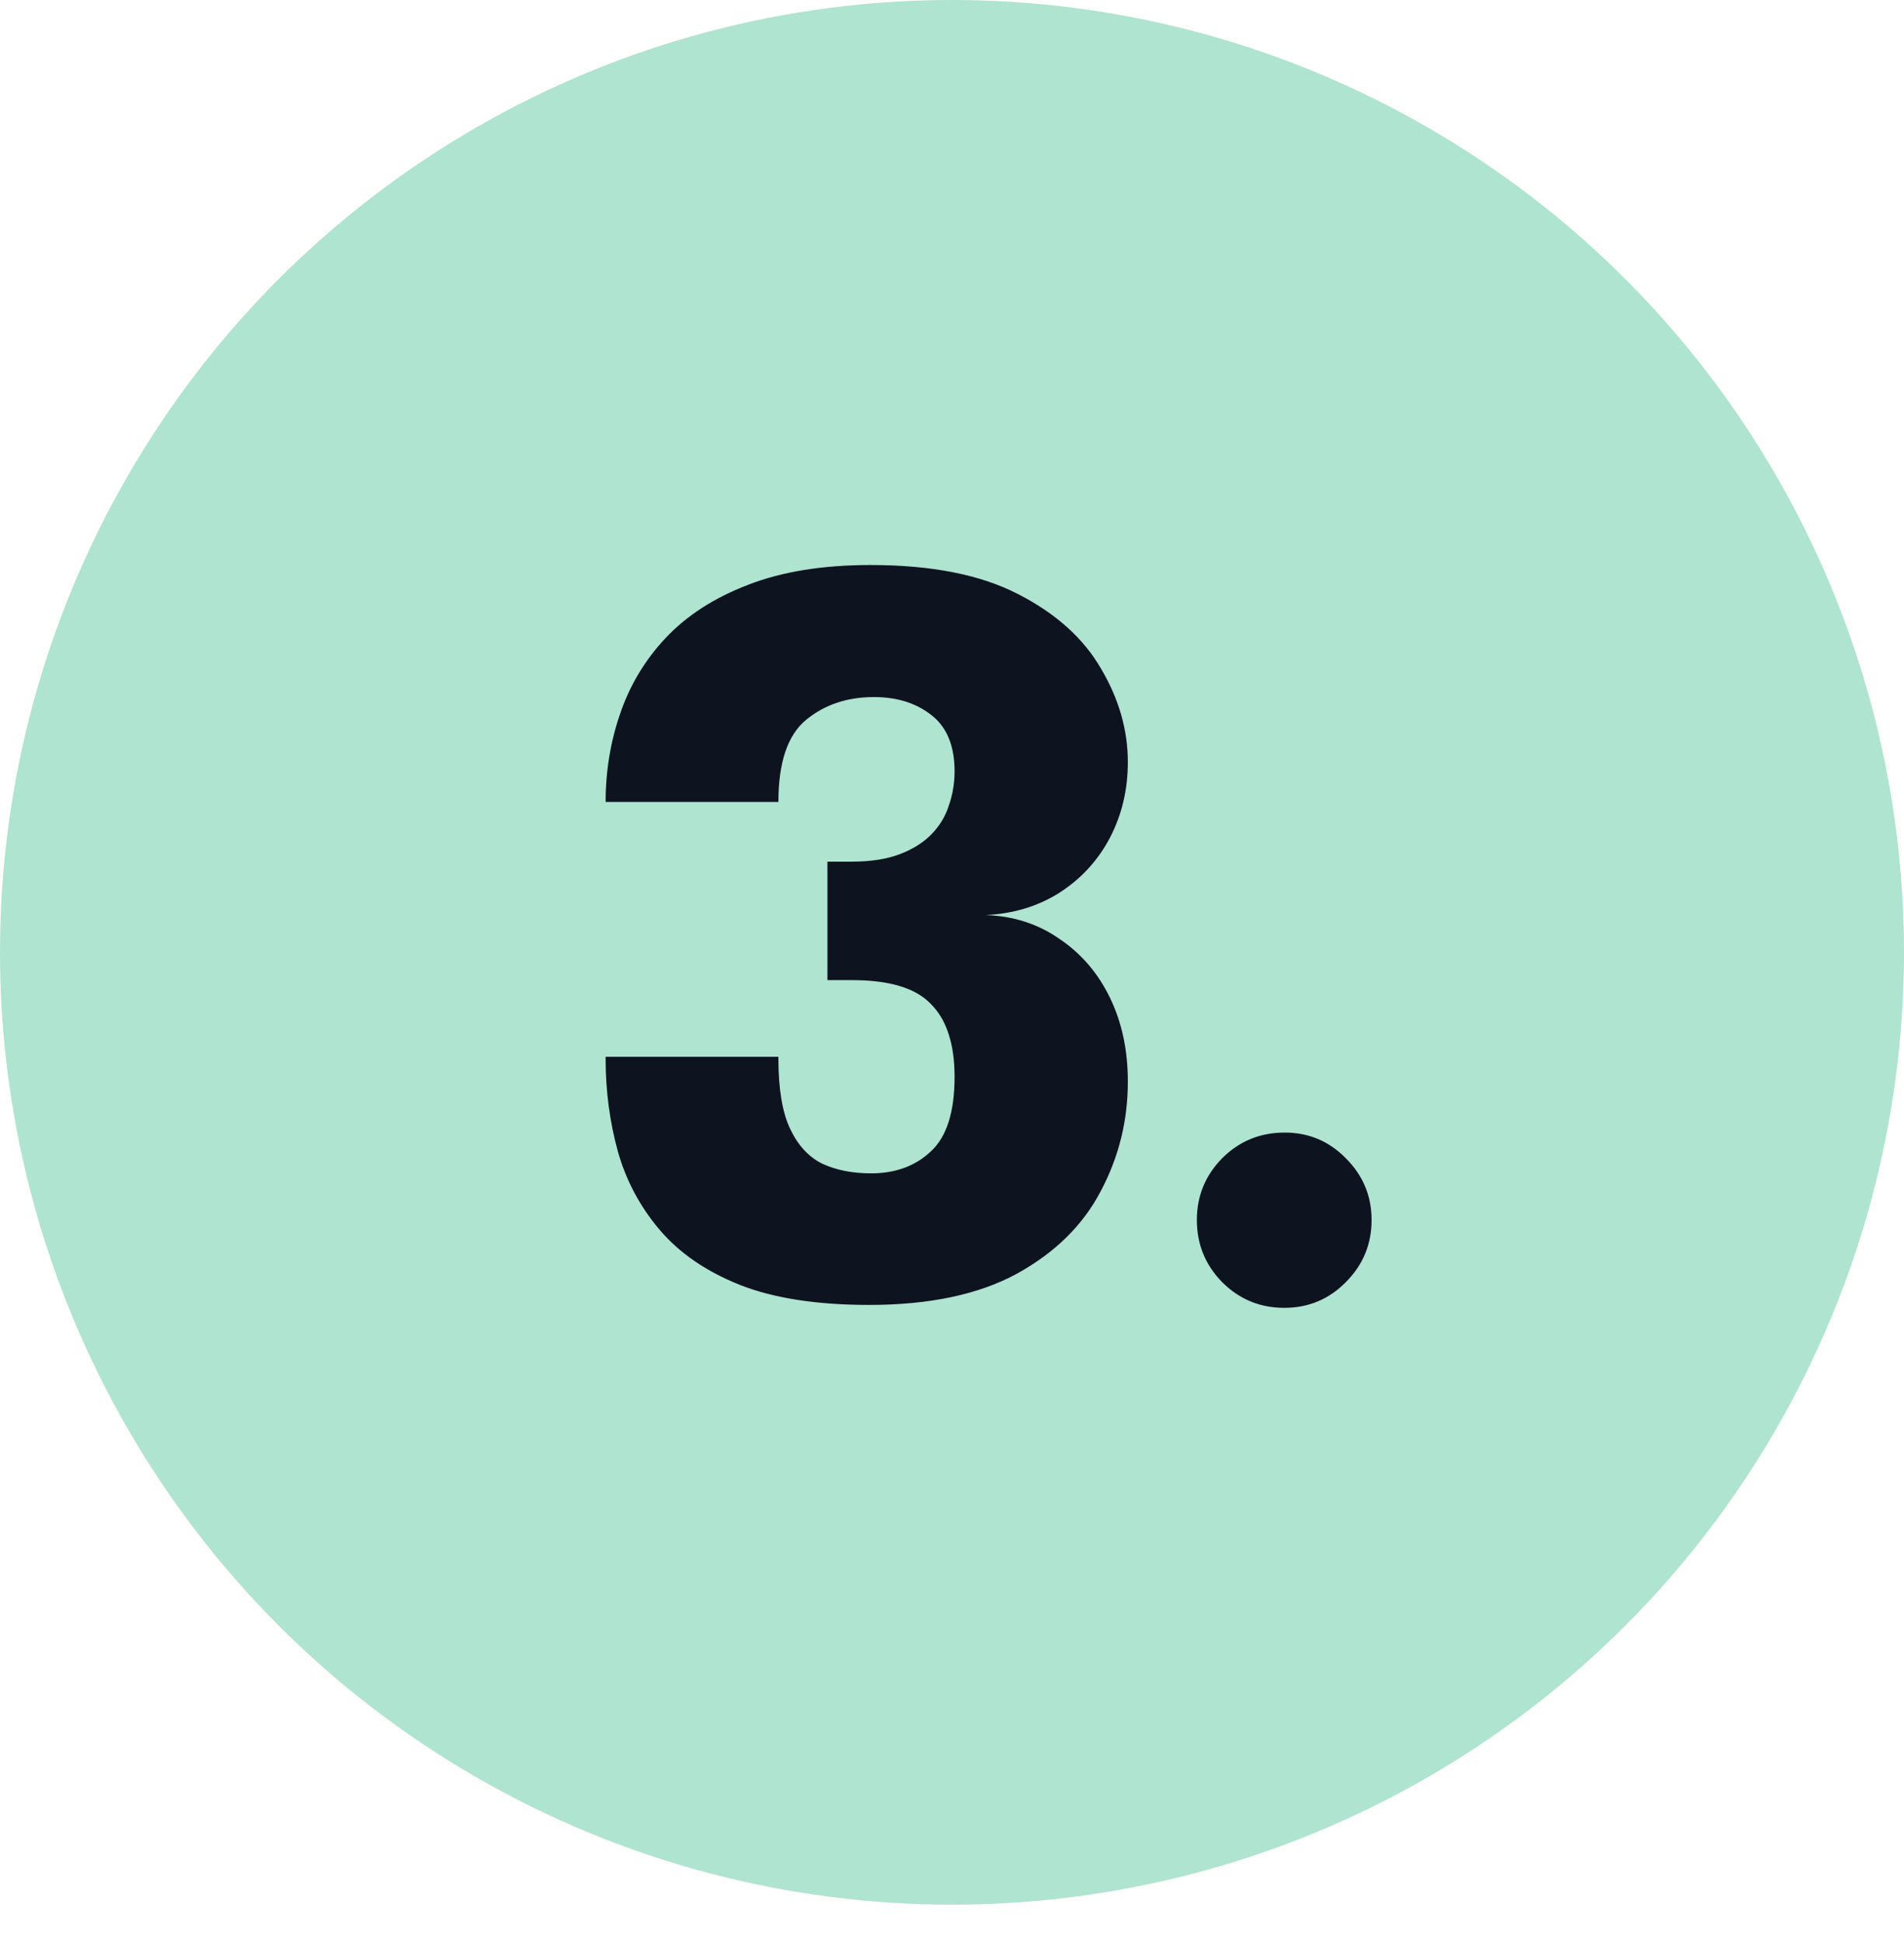
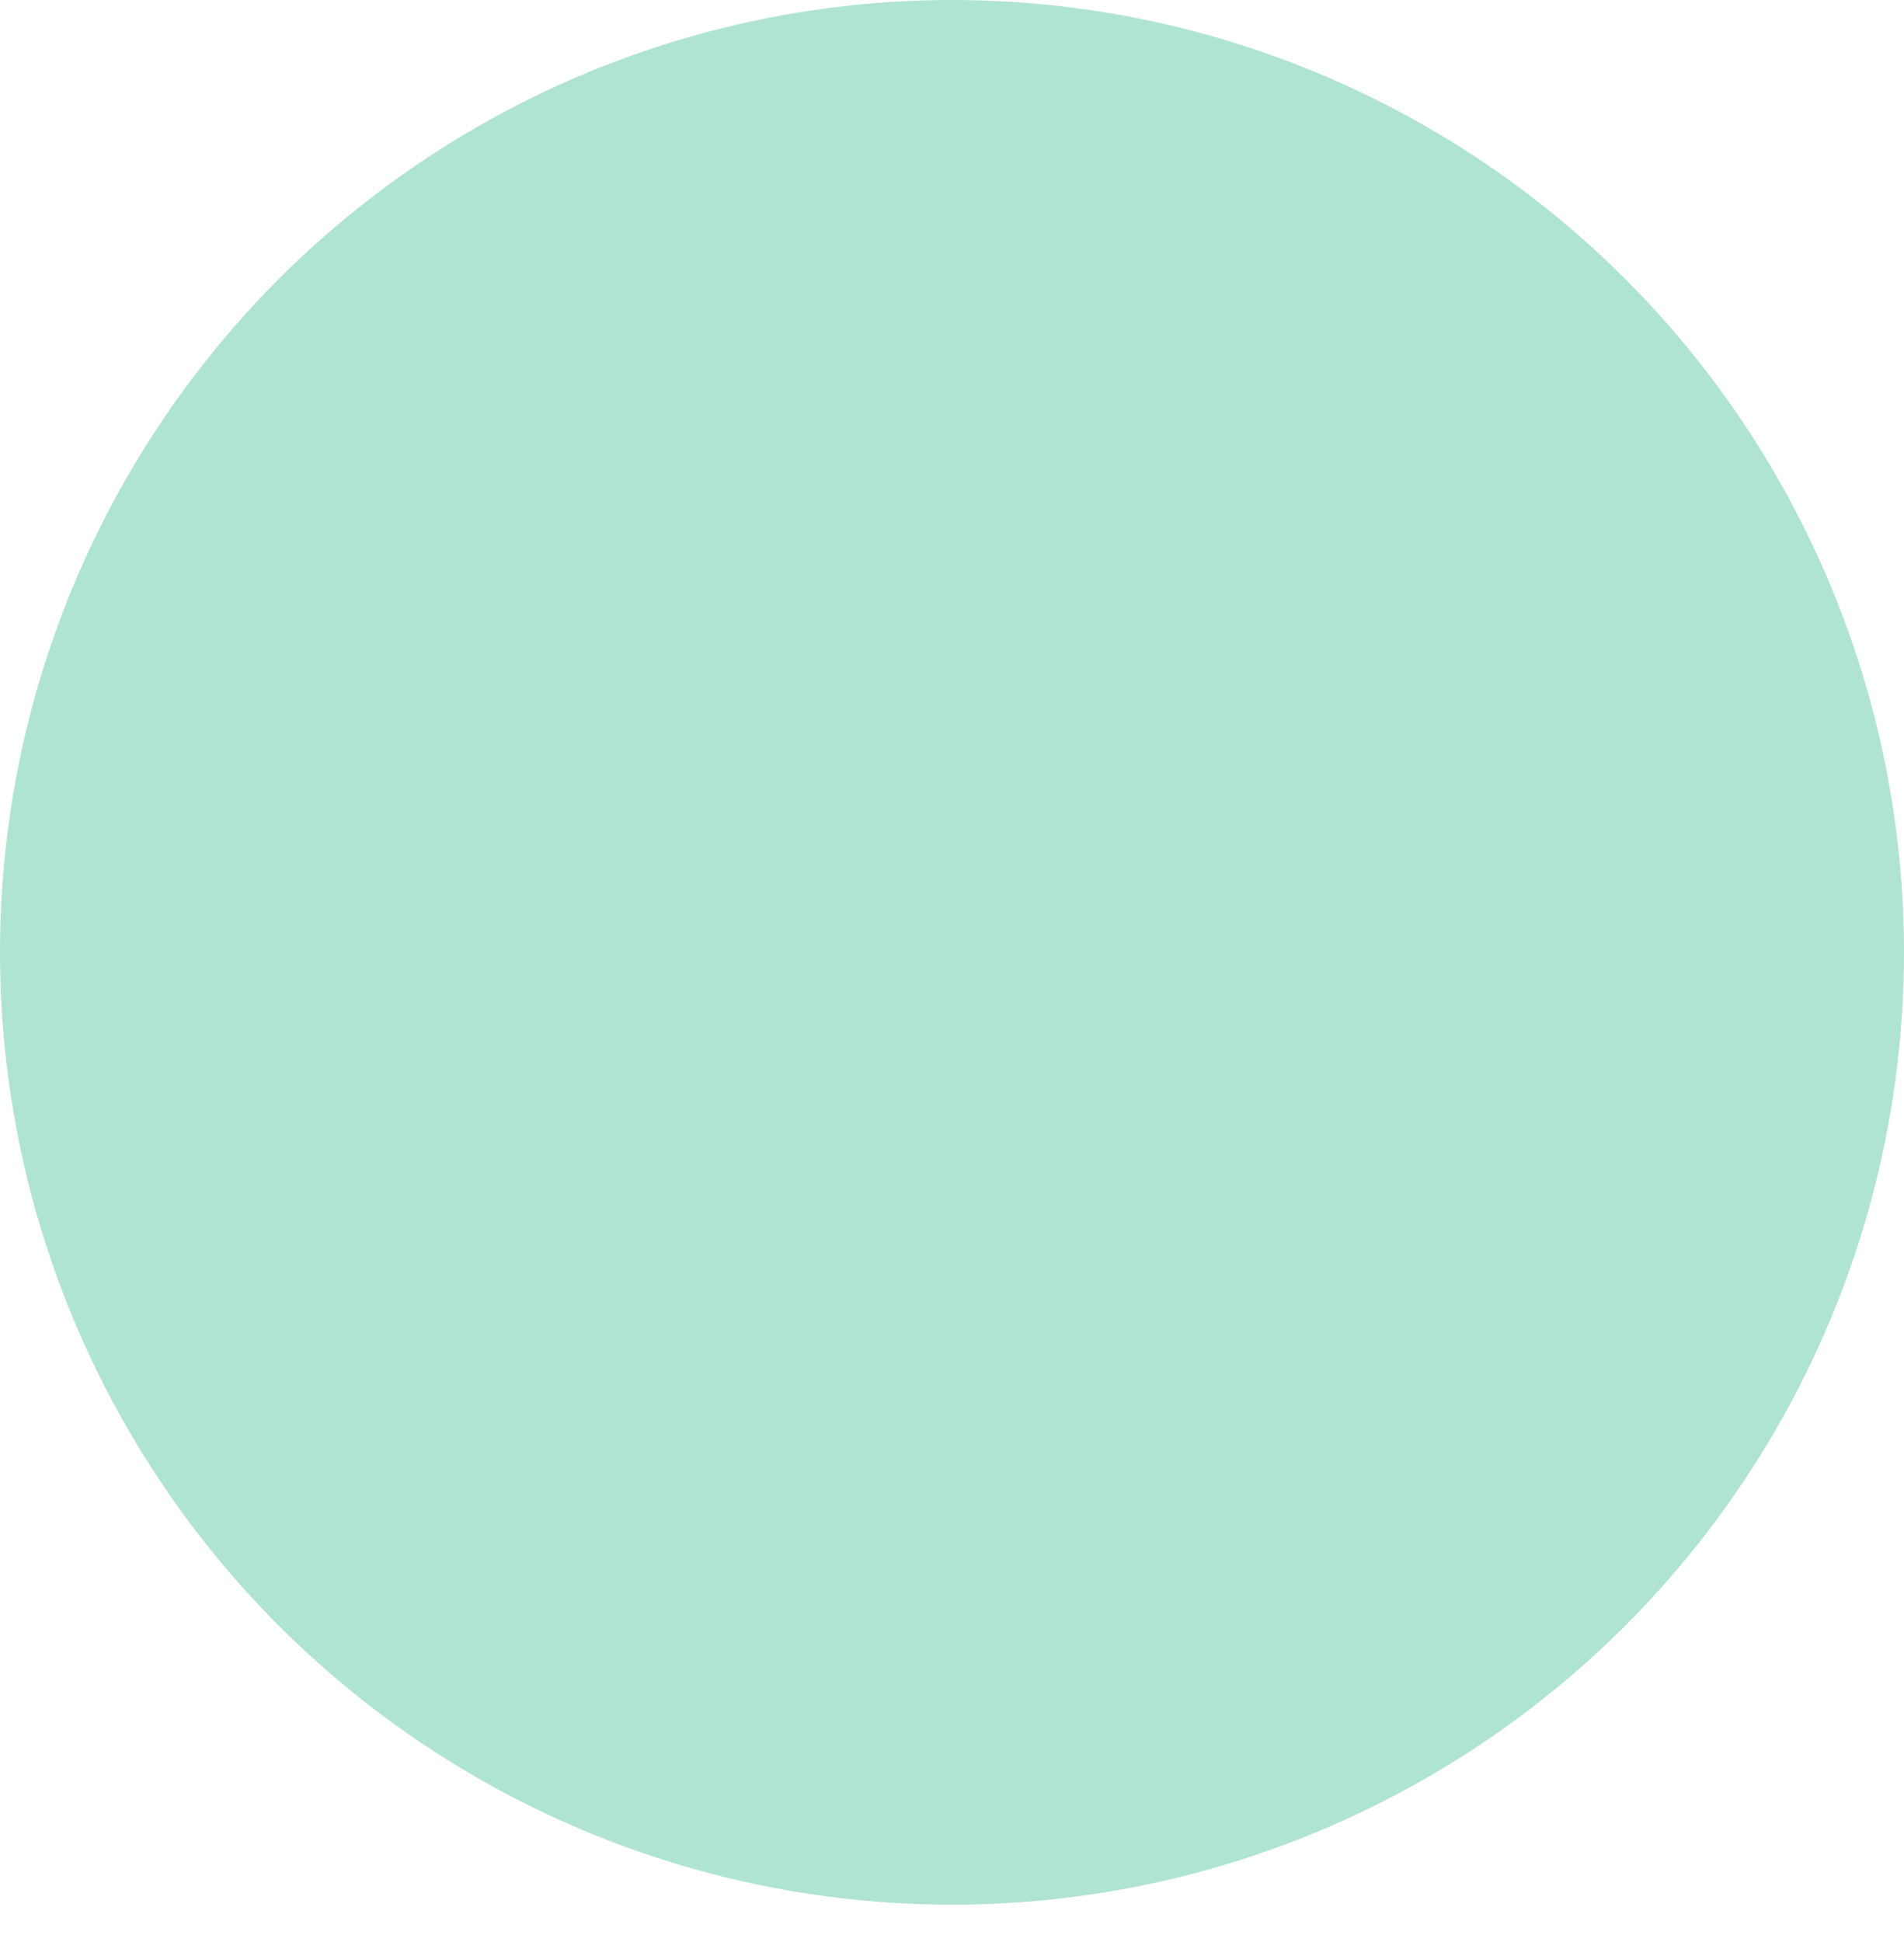
<svg xmlns="http://www.w3.org/2000/svg" width="51" height="52" viewBox="0 0 51 52" fill="none">
  <circle cx="25.5" cy="25.5" r="25.5" fill="#AFE4D0" />
-   <path d="M26.401 24.502C27.146 24.527 27.805 24.74 28.377 25.139C28.958 25.529 29.409 26.053 29.729 26.712C30.05 27.37 30.21 28.12 30.21 28.96C30.21 30.009 29.968 30.988 29.482 31.898C29.006 32.809 28.256 33.545 27.233 34.108C26.21 34.663 24.893 34.941 23.281 34.941C21.886 34.941 20.733 34.763 19.823 34.407C18.913 34.044 18.194 33.55 17.665 32.925C17.137 32.301 16.764 31.599 16.547 30.82C16.331 30.031 16.222 29.207 16.222 28.349C16.222 28.341 16.222 28.332 16.222 28.323C16.222 28.315 16.222 28.306 16.222 28.297H20.85C20.85 28.306 20.85 28.315 20.85 28.323C20.85 28.332 20.85 28.341 20.85 28.349C20.85 29.155 20.954 29.779 21.162 30.221C21.37 30.663 21.656 30.976 22.02 31.157C22.393 31.331 22.831 31.418 23.333 31.418C23.983 31.418 24.516 31.223 24.932 30.832C25.357 30.442 25.569 29.775 25.569 28.831C25.569 28.397 25.517 28.02 25.413 27.7C25.309 27.37 25.149 27.097 24.932 26.881C24.724 26.664 24.442 26.503 24.087 26.399C23.741 26.296 23.316 26.244 22.813 26.244H22.163V23.072H22.813C23.316 23.072 23.741 23.006 24.087 22.877C24.434 22.747 24.715 22.573 24.932 22.357C25.157 22.131 25.318 21.871 25.413 21.576C25.517 21.282 25.569 20.974 25.569 20.654C25.569 19.969 25.361 19.466 24.945 19.145C24.538 18.825 24.026 18.665 23.411 18.665C22.692 18.665 22.085 18.868 21.591 19.276C21.097 19.683 20.85 20.415 20.85 21.473H16.222C16.222 20.649 16.352 19.86 16.612 19.107C16.872 18.344 17.279 17.668 17.834 17.078C18.398 16.48 19.13 16.008 20.031 15.662C20.941 15.306 22.038 15.129 23.32 15.129C24.95 15.129 26.267 15.389 27.272 15.909C28.286 16.428 29.027 17.096 29.495 17.91C29.972 18.716 30.21 19.549 30.21 20.407C30.21 21.143 30.05 21.819 29.729 22.434C29.409 23.041 28.958 23.531 28.377 23.904C27.805 24.267 27.146 24.467 26.401 24.502ZM34.399 35.019C33.749 35.019 33.194 34.789 32.735 34.33C32.284 33.87 32.059 33.316 32.059 32.666C32.059 32.024 32.284 31.474 32.735 31.015C33.194 30.555 33.753 30.326 34.412 30.326C35.053 30.326 35.599 30.555 36.05 31.015C36.509 31.474 36.739 32.024 36.739 32.666C36.739 33.316 36.509 33.87 36.05 34.33C35.599 34.789 35.049 35.019 34.399 35.019Z" fill="#0E1320" />
</svg>